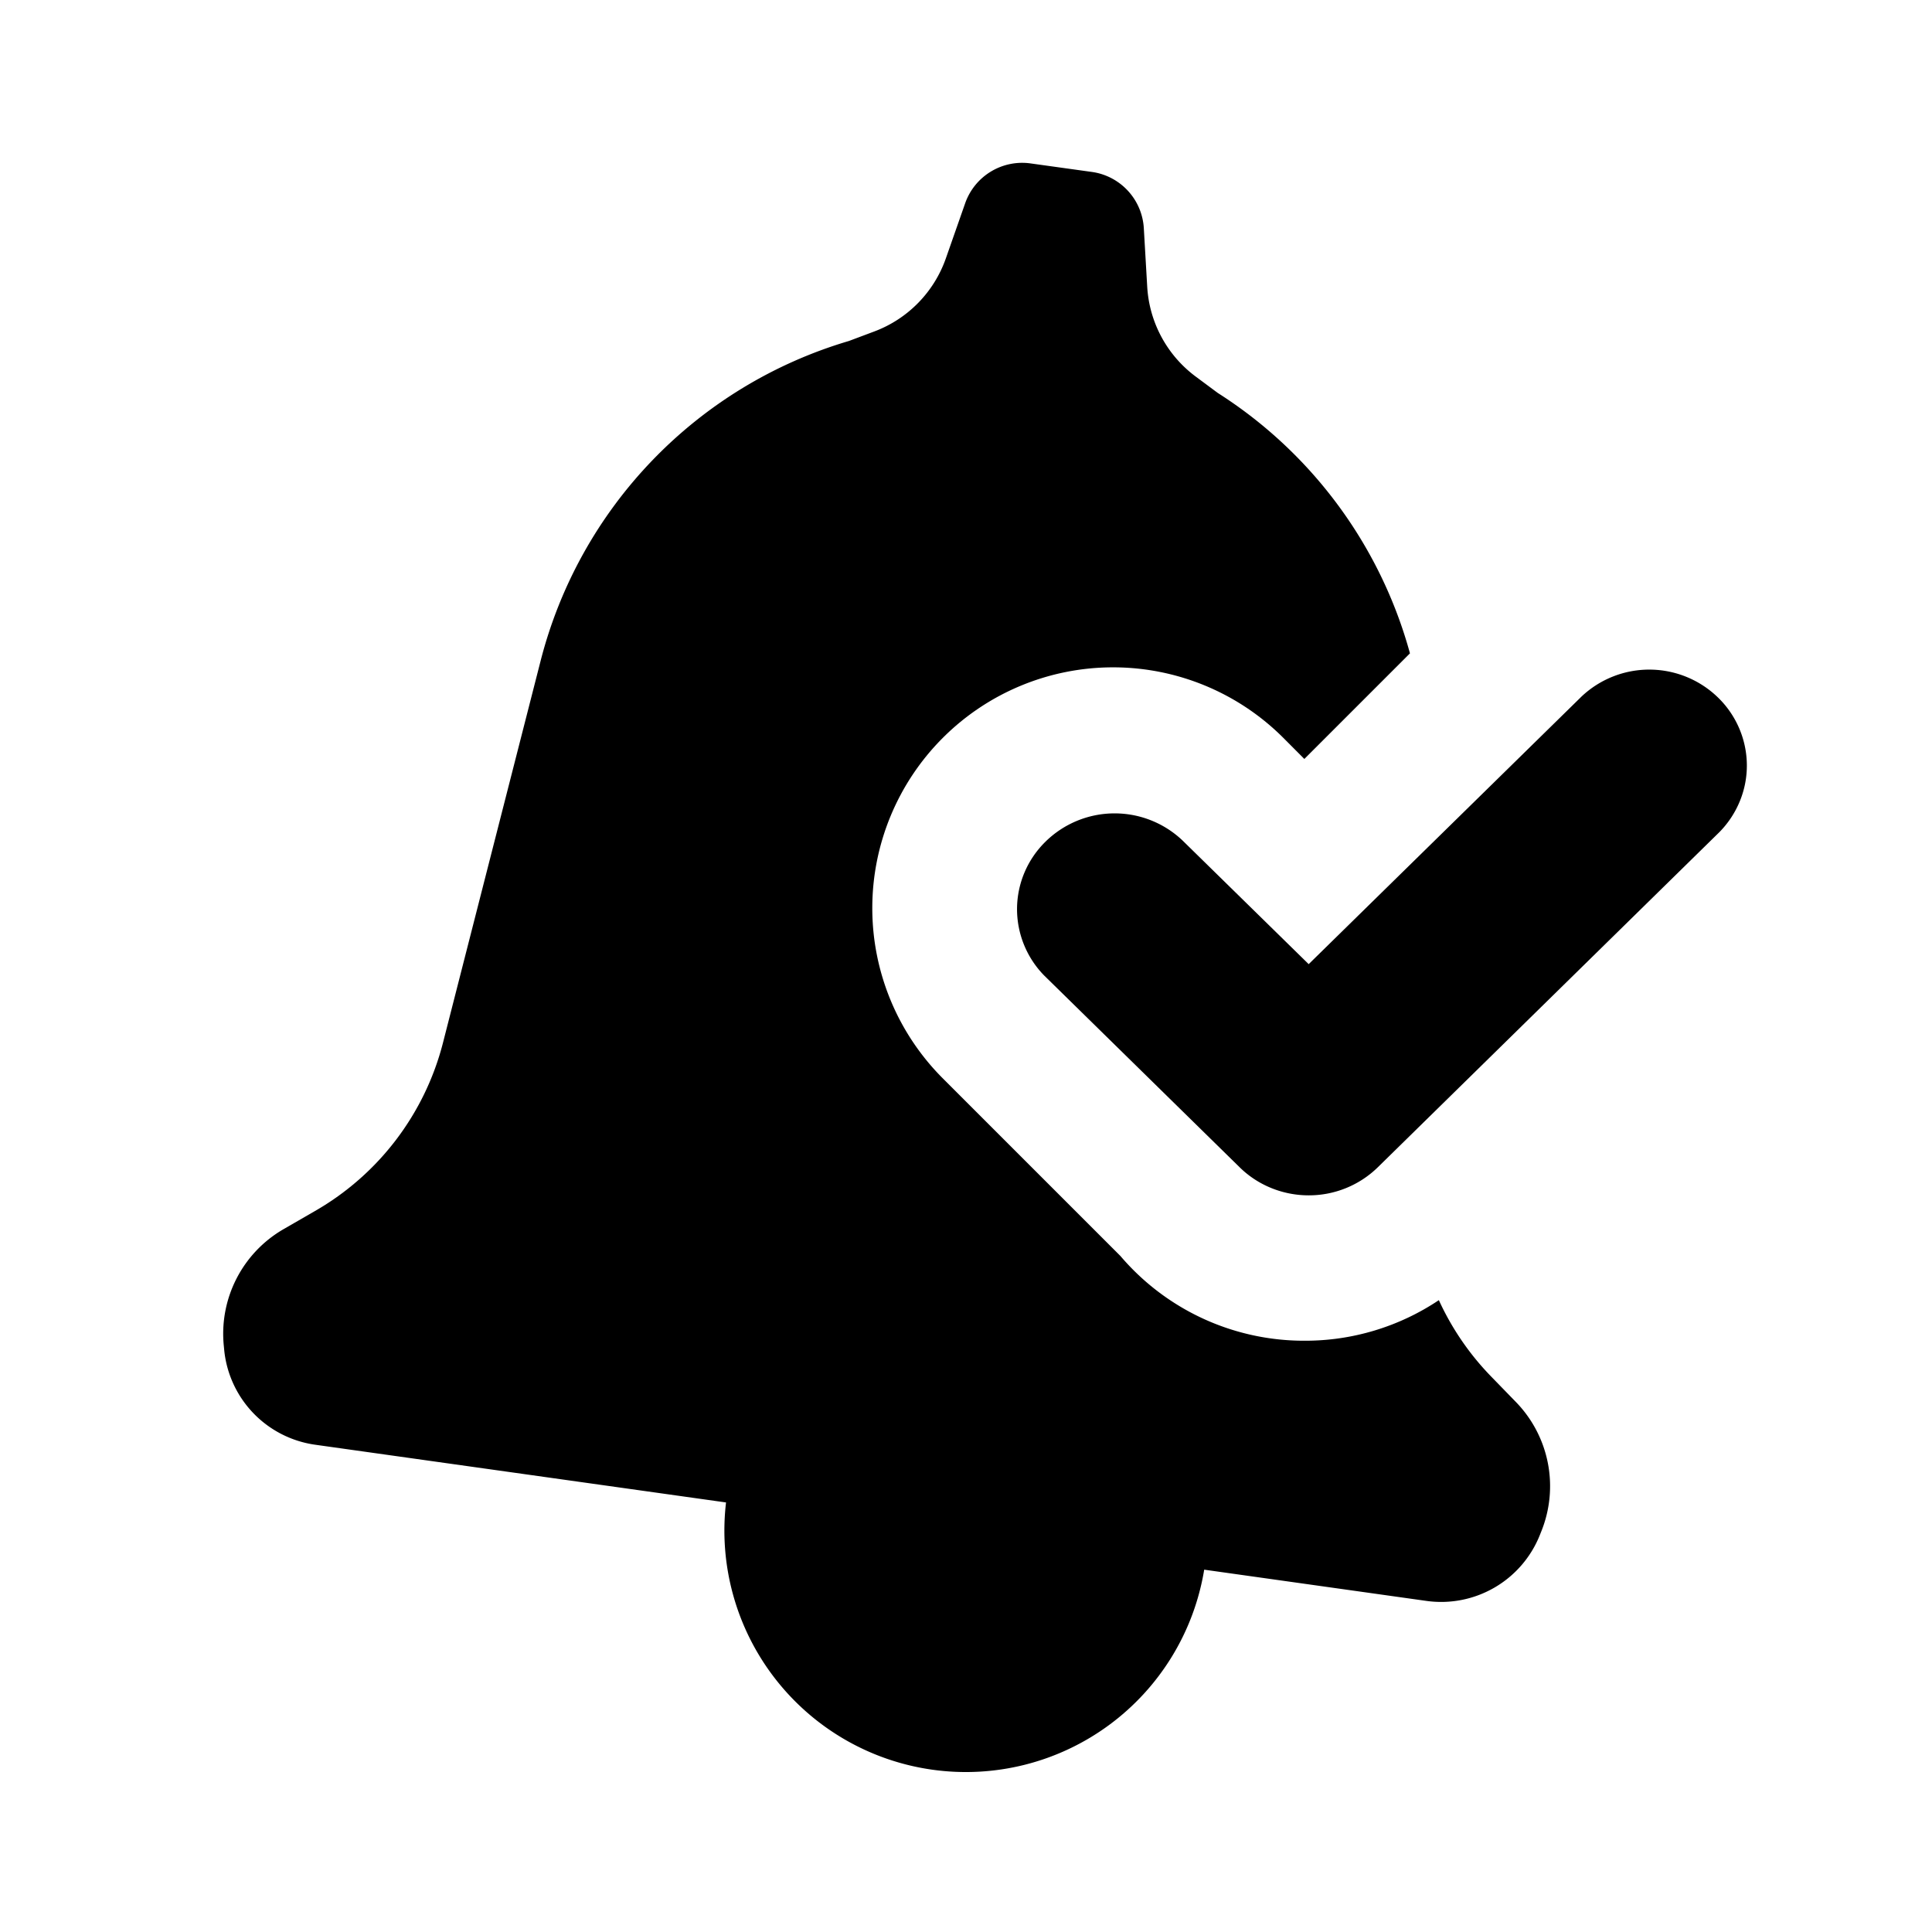
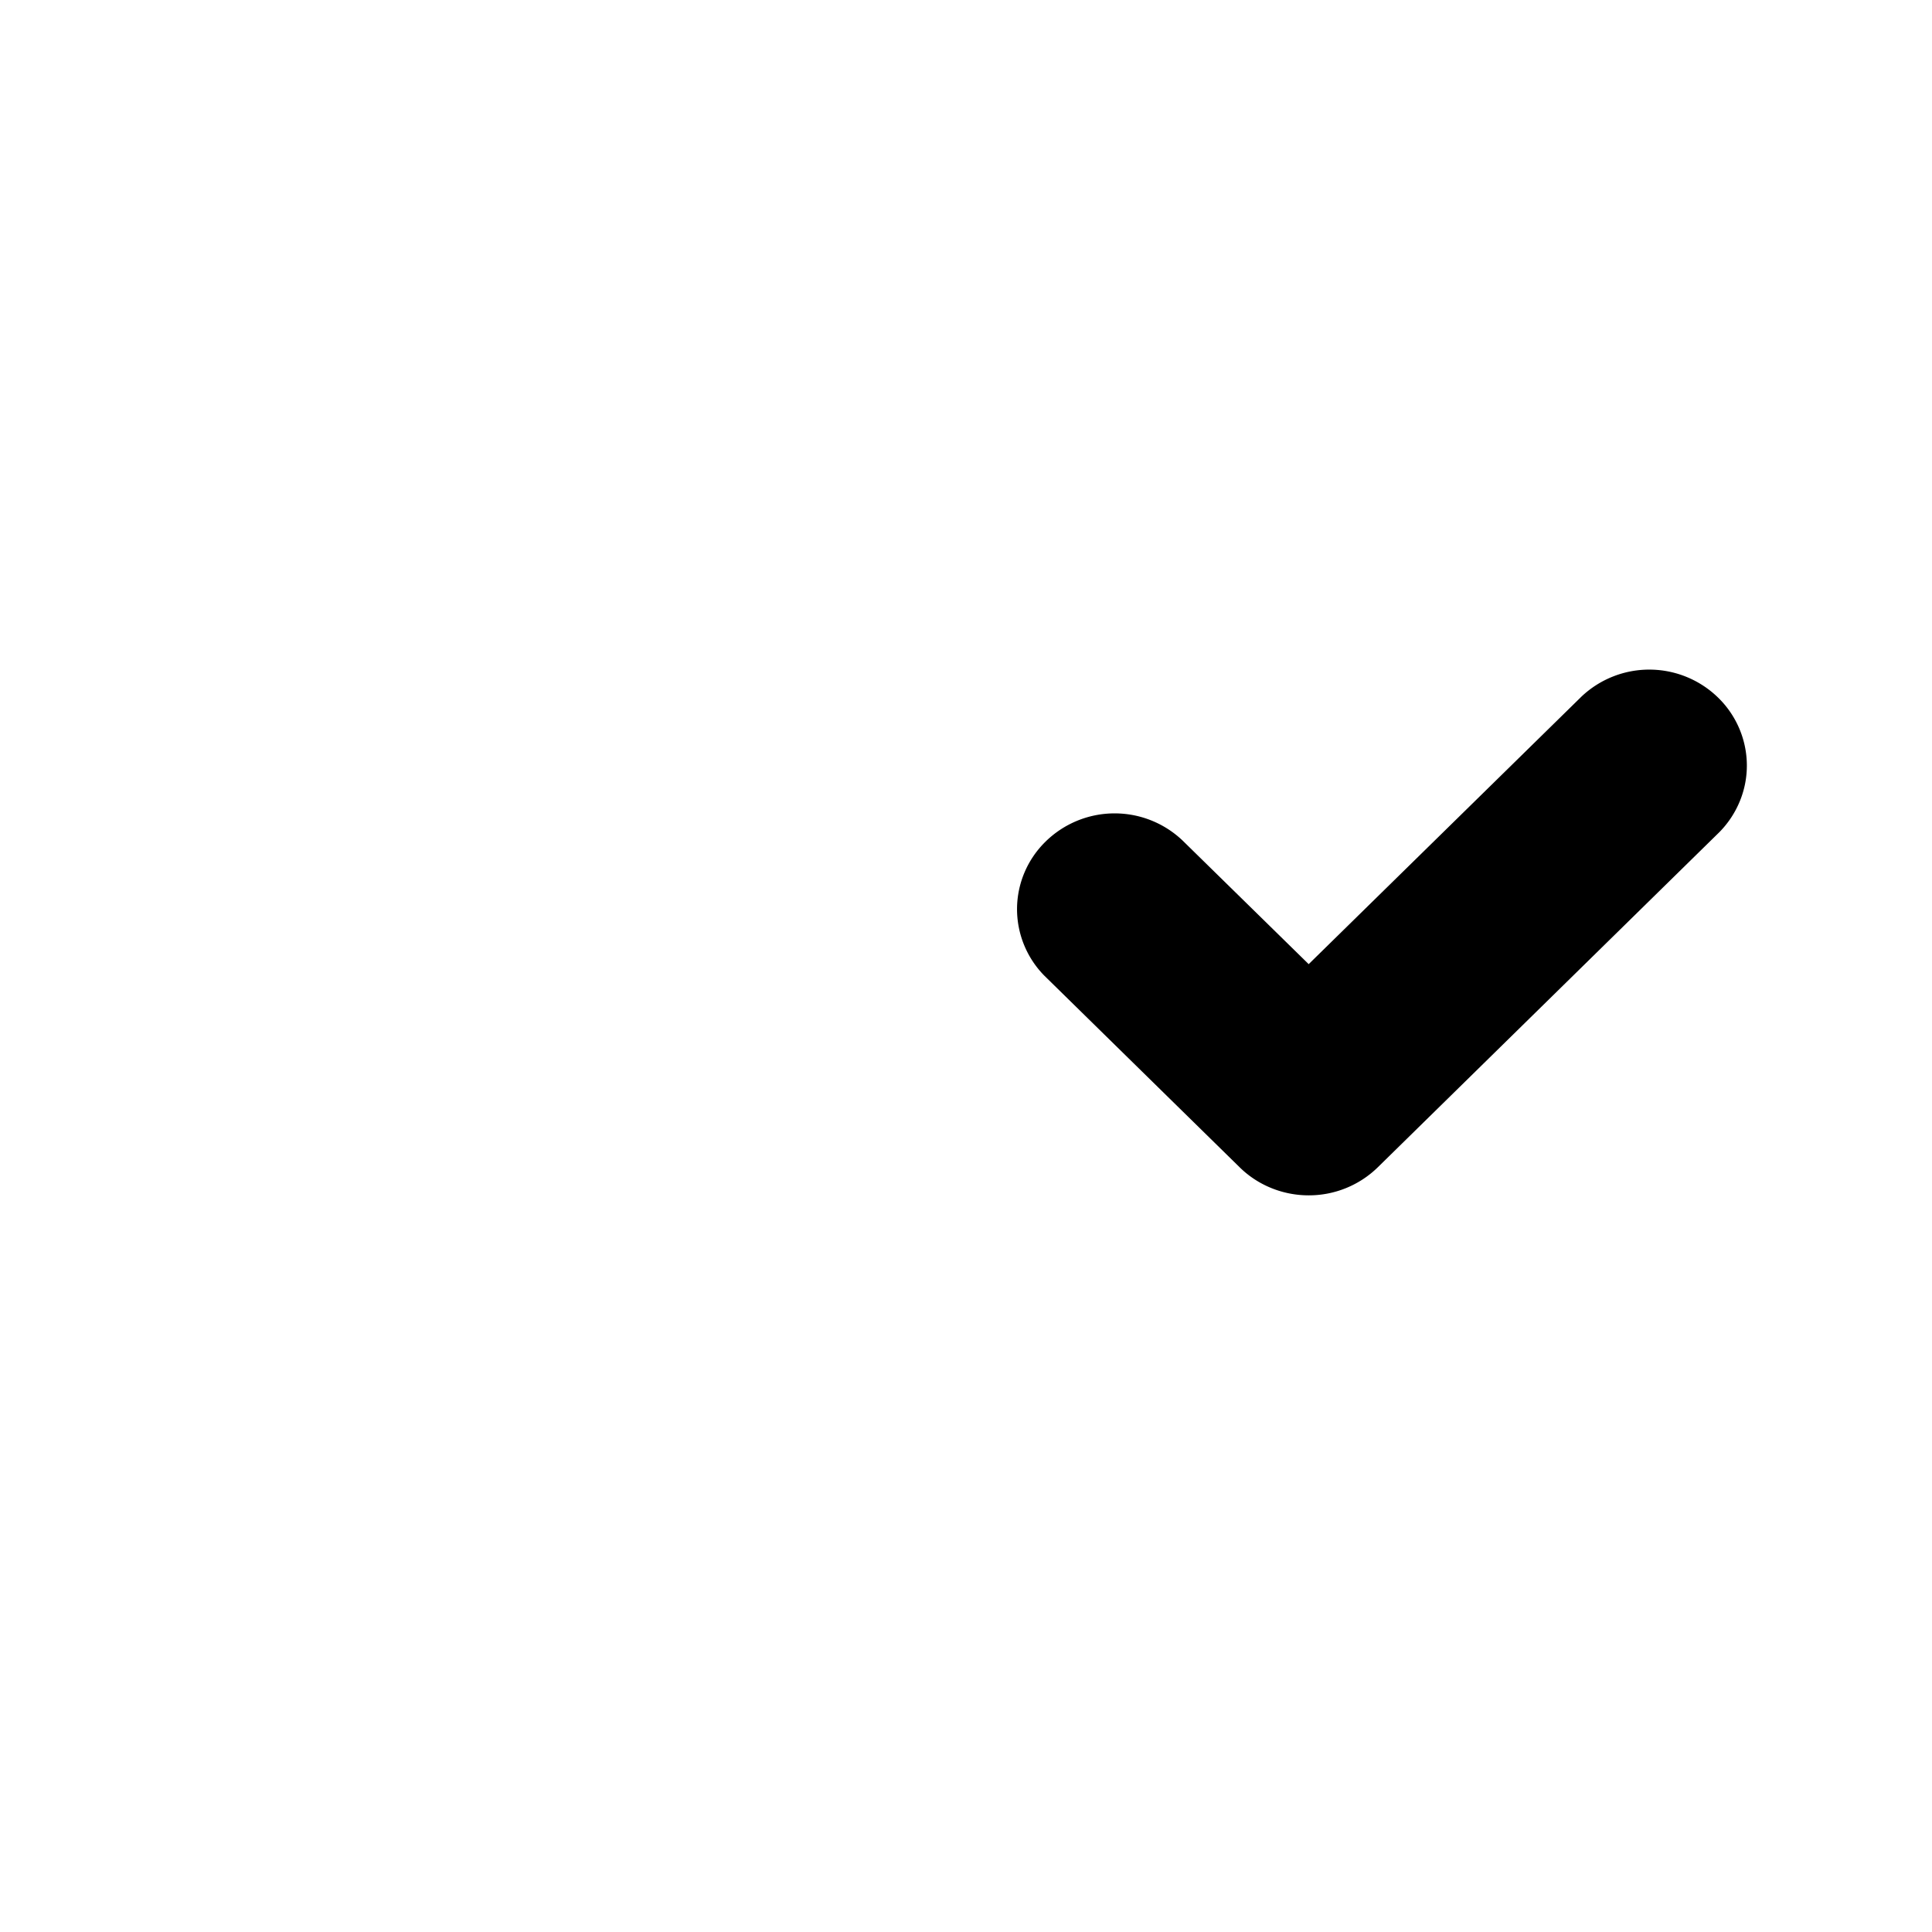
<svg xmlns="http://www.w3.org/2000/svg" width="800px" height="800px" viewBox="0 0 24 24" fill="none">
-   <path d="M12.308 2.132a.75.75 0 0 1 .494-.102l.763.106a.75.75 0 0 1 .644.7l.042.724a1.499 1.499 0 0 0 .6 1.116l.276.205a5.586 5.586 0 0 1 2.388 3.235l-1.312 1.312-.261-.262a2.991 2.991 0 0 0-4.23 4.23l2.206 2.206a2.995 2.995 0 0 0 2.285 1.053 2.984 2.984 0 0 0 1.671-.504c.16.35.379.67.647.946l.312.321a1.5 1.5 0 0 1 .313 1.607l-.02.05a1.32 1.32 0 0 1-1.407.812l-2.76-.388a3 3 0 0 1-5.94-.835l-5.103-.717a1.32 1.32 0 0 1-1.13-1.168l-.005-.053a1.5 1.5 0 0 1 .745-1.459l.388-.224a3.375 3.375 0 0 0 1.589-2.09l1.212-4.741a5.586 5.586 0 0 1 3.83-3.976l.32-.12a1.5 1.5 0 0 0 .885-.907l.24-.685a.75.75 0 0 1 .318-.392z" fill="#000000" />
  <path d="M21.7 9.5c.003.311-.12.612-.34.836l-4.245 4.165a1.225 1.225 0 0 1-.858.348c-.321 0-.63-.125-.857-.348l-2.426-2.38a1.179 1.179 0 0 1-.34-.837c.003-.312.13-.61.355-.83a1.225 1.225 0 0 1 1.7-.014l1.568 1.537 3.388-3.323a1.225 1.225 0 0 1 1.7.014c.225.22.352.52.355.831z" fill="#000000" />
</svg>